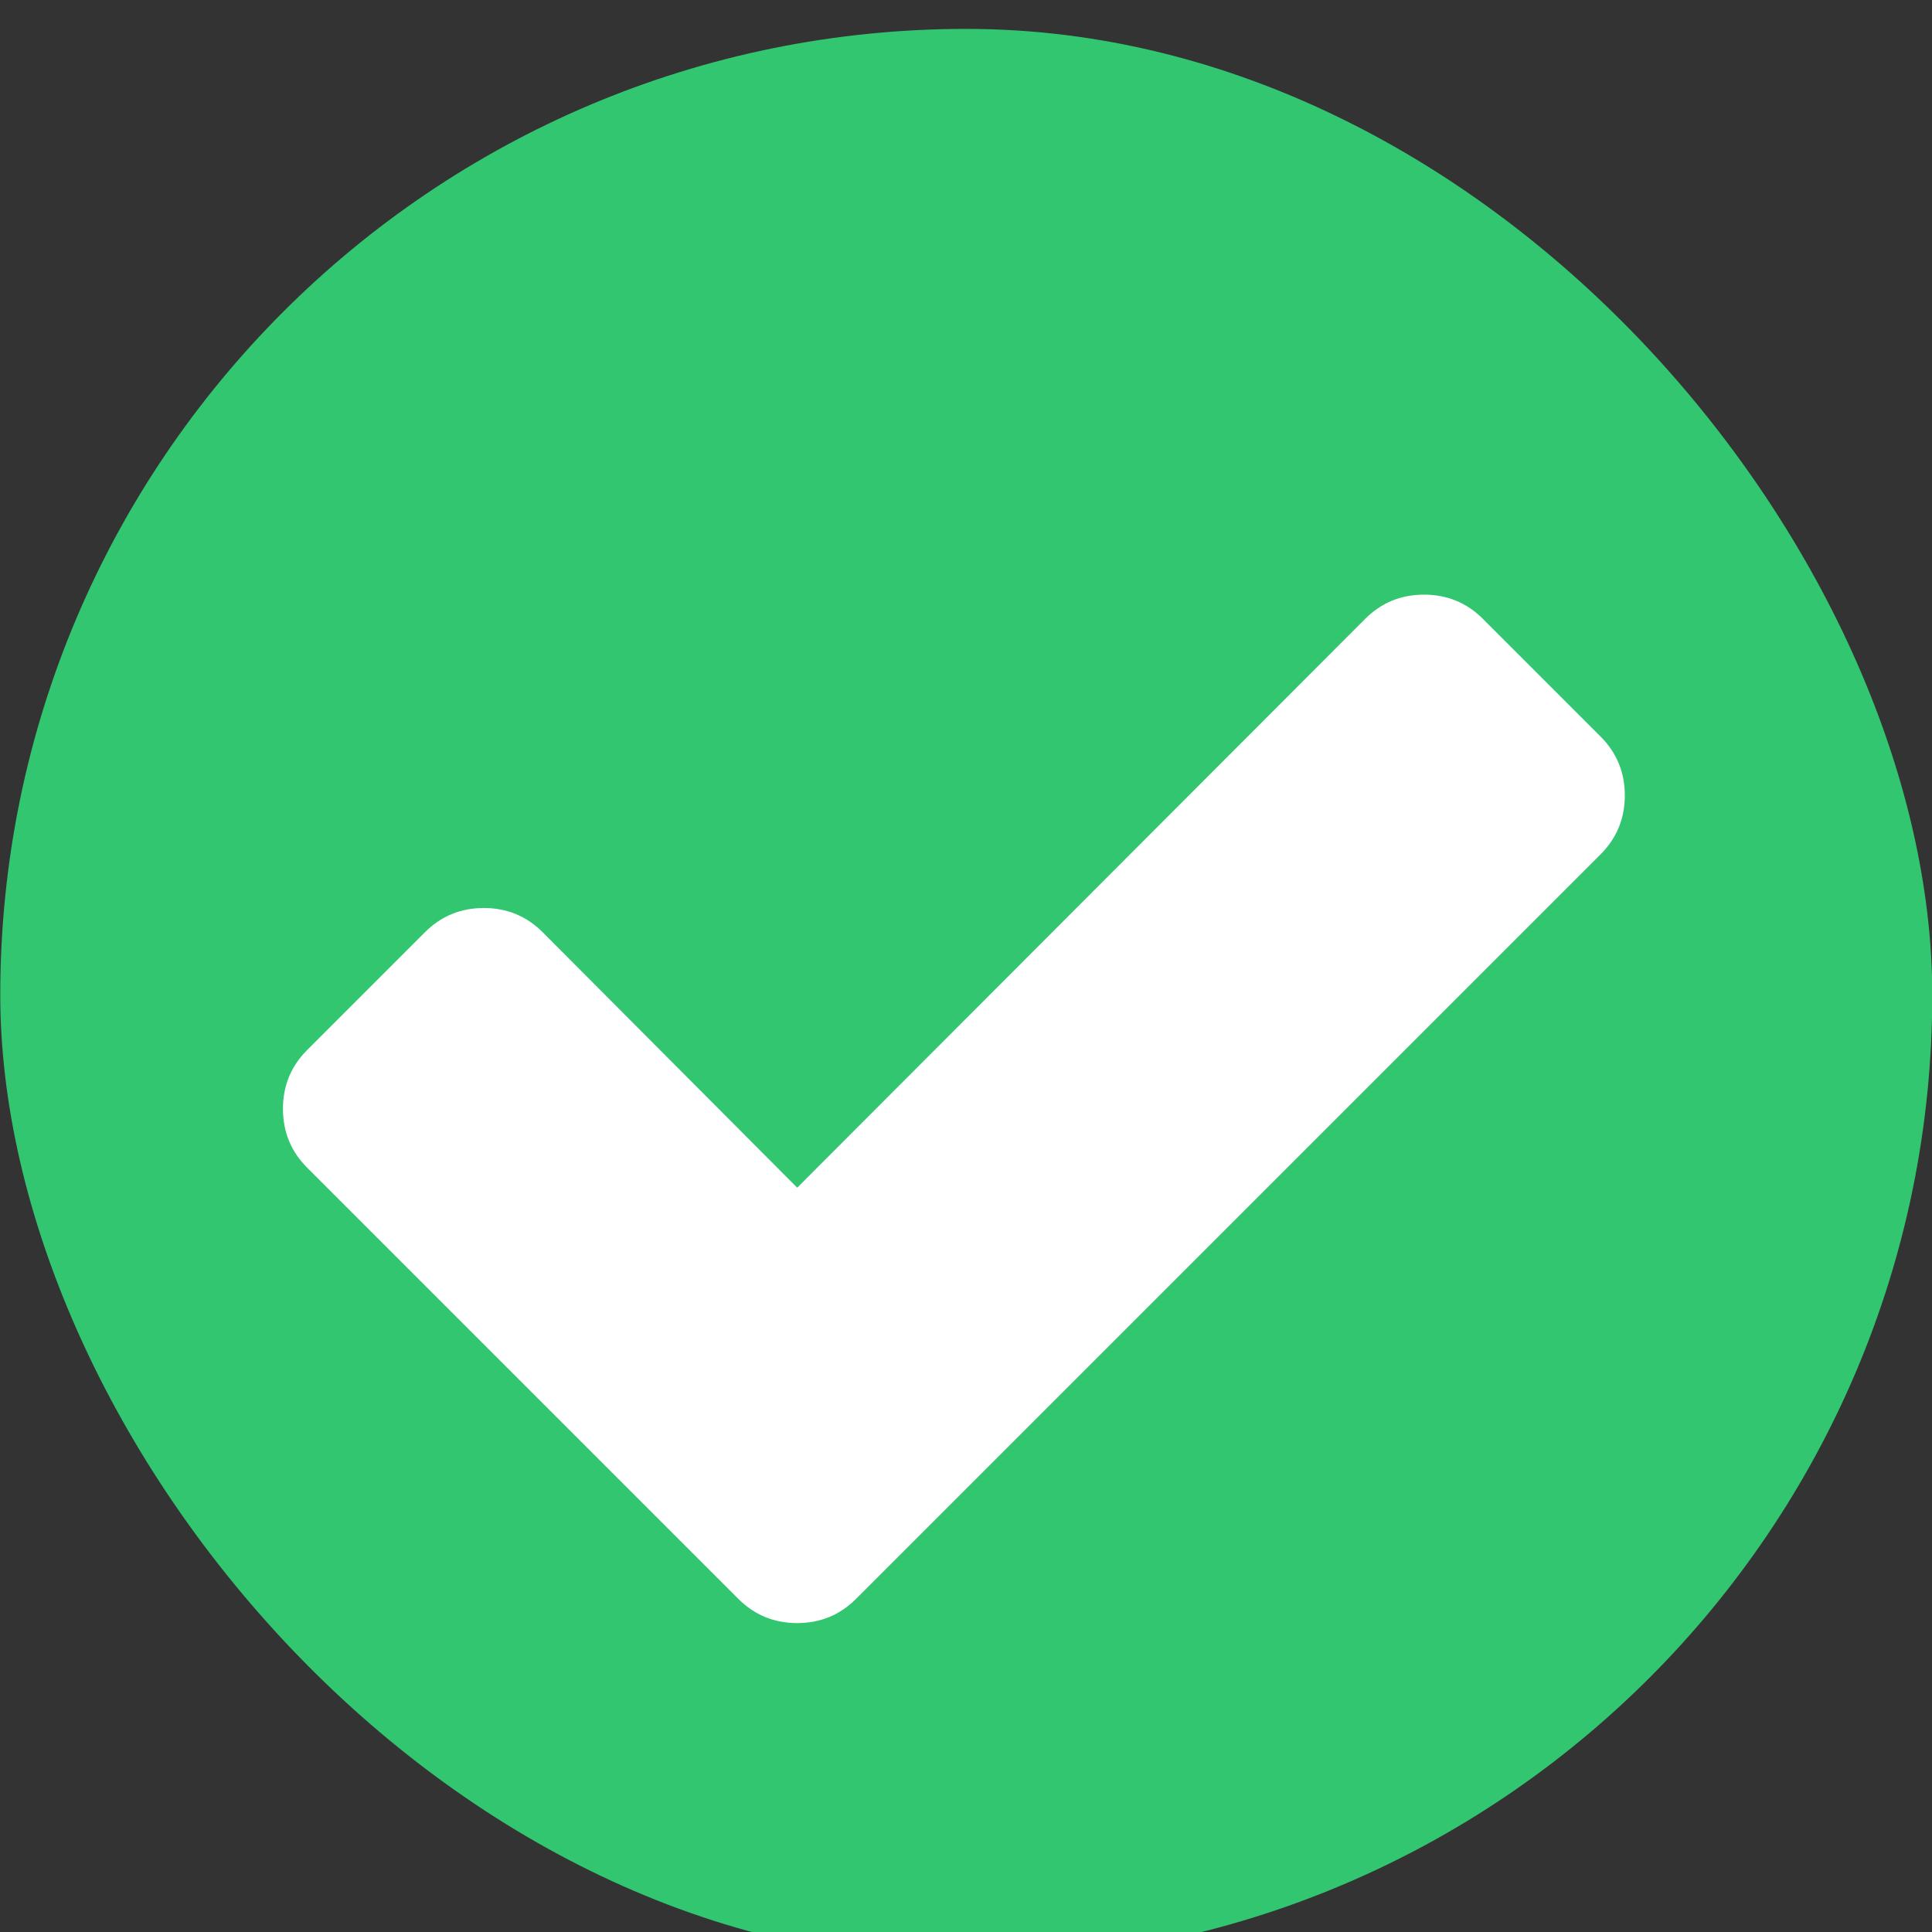
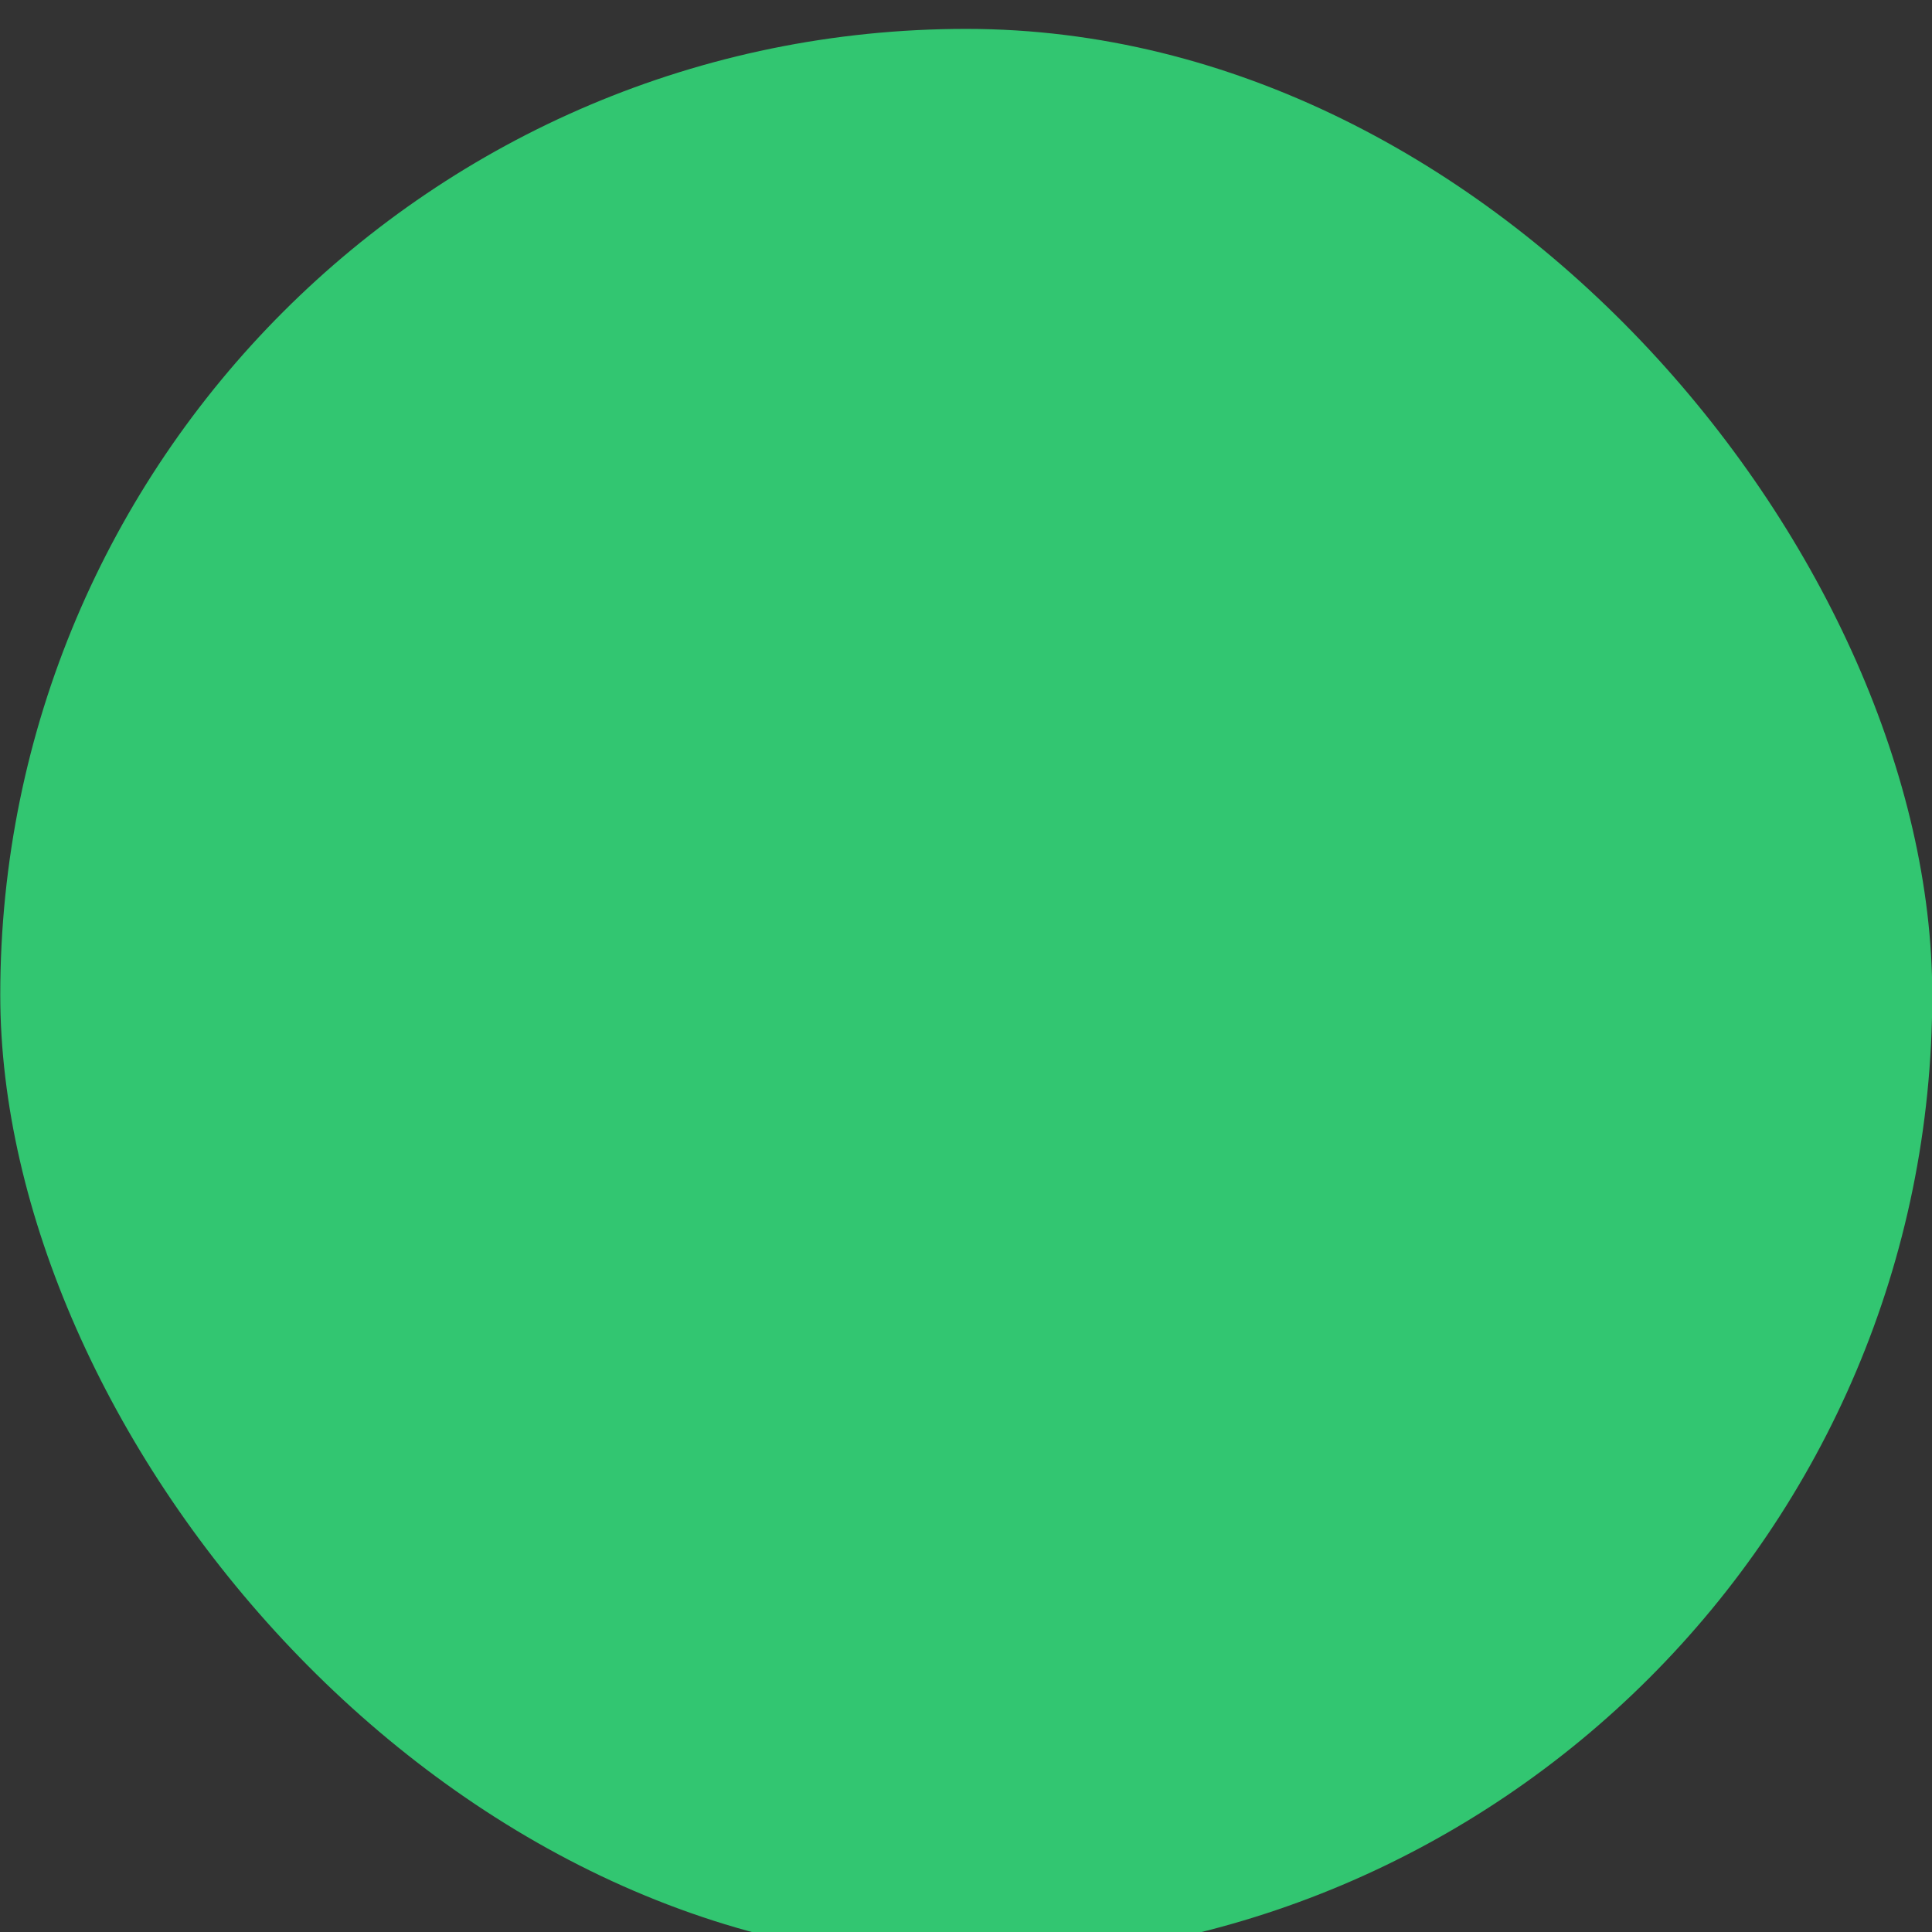
<svg xmlns="http://www.w3.org/2000/svg" xmlns:ns1="http://sodipodi.sourceforge.net/DTD/sodipodi-0.dtd" xmlns:ns2="http://www.inkscape.org/namespaces/inkscape" viewBox="0 0 22 22" version="1.1" id="svg1573" ns1:docname="Antu_vcs-normal.svg" ns2:version="1.1 (c68e22c387, 2021-05-23)">
  <rect x="0" y="0" width="22" height="22" fill="#333333" stroke="none" />
  <ns1:namedview id="namedview1575" pagecolor="#ffffff" bordercolor="#666666" borderopacity="1.0" ns2:pageshadow="2" ns2:pageopacity="0.0" ns2:pagecheckerboard="0" showgrid="false" ns2:zoom="39.681818" ns2:cx="7.3207331" ns2:cy="11" ns2:window-width="5120" ns2:window-height="1377" ns2:window-x="-8" ns2:window-y="1192" ns2:window-maximized="1" ns2:current-layer="svg1573" />
  <defs id="defs1565">
    <linearGradient gradientUnits="userSpaceOnUse" y2="-2.623" x2="0" y1="986.67" id="0">
      <stop stop-color="#ffce3b" id="stop1554" />
      <stop offset="1" stop-color="#ffd762" id="stop1556" />
    </linearGradient>
    <linearGradient y2="-2.623" x2="0" y1="986.67" gradientUnits="userSpaceOnUse" id="linearGradient1563">
      <stop stop-color="#ffce3b" id="stop1559" />
      <stop offset="1" stop-color="#fef4ab" id="stop1561" />
    </linearGradient>
  </defs>
  <g transform="matrix(2.75,0,0,2.75,-19.247,-2852.411)" fill="#da4453" id="g1571">
    <rect y="1037.36" x="7" height="8" width="8" fill="#32c671" rx="4" id="rect1567" />
-     <path d="M 123.86,12.966 112.78,1.886 c -1.52,-1.521 -3.368,-2.281 -5.54,-2.281 -2.173,0 -4.02,0.76 -5.541,2.281 l -53.45,53.53 -23.953,-24.04 c -1.521,-1.521 -3.368,-2.281 -5.54,-2.281 -2.173,0 -4.02,0.76 -5.541,2.281 l -11.08,11.08 c -1.521,1.521 -2.281,3.368 -2.281,5.541 0,2.172 0.76,4.02 2.281,5.54 l 29.493,29.493 11.08,11.08 c 1.52,1.521 3.367,2.281 5.54,2.281 2.172,0 4.02,-0.761 5.54,-2.281 l 11.08,-11.08 58.986,-58.986 c 1.52,-1.521 2.281,-3.368 2.281,-5.541 10e-5,-2.172 -0.761,-4.02 -2.281,-5.54" fill="#ffffff" transform="matrix(0.044,0,0,0.044,8.177,1039.72)" stroke="none" stroke-width="9.512" id="path1569" />
  </g>
</svg>